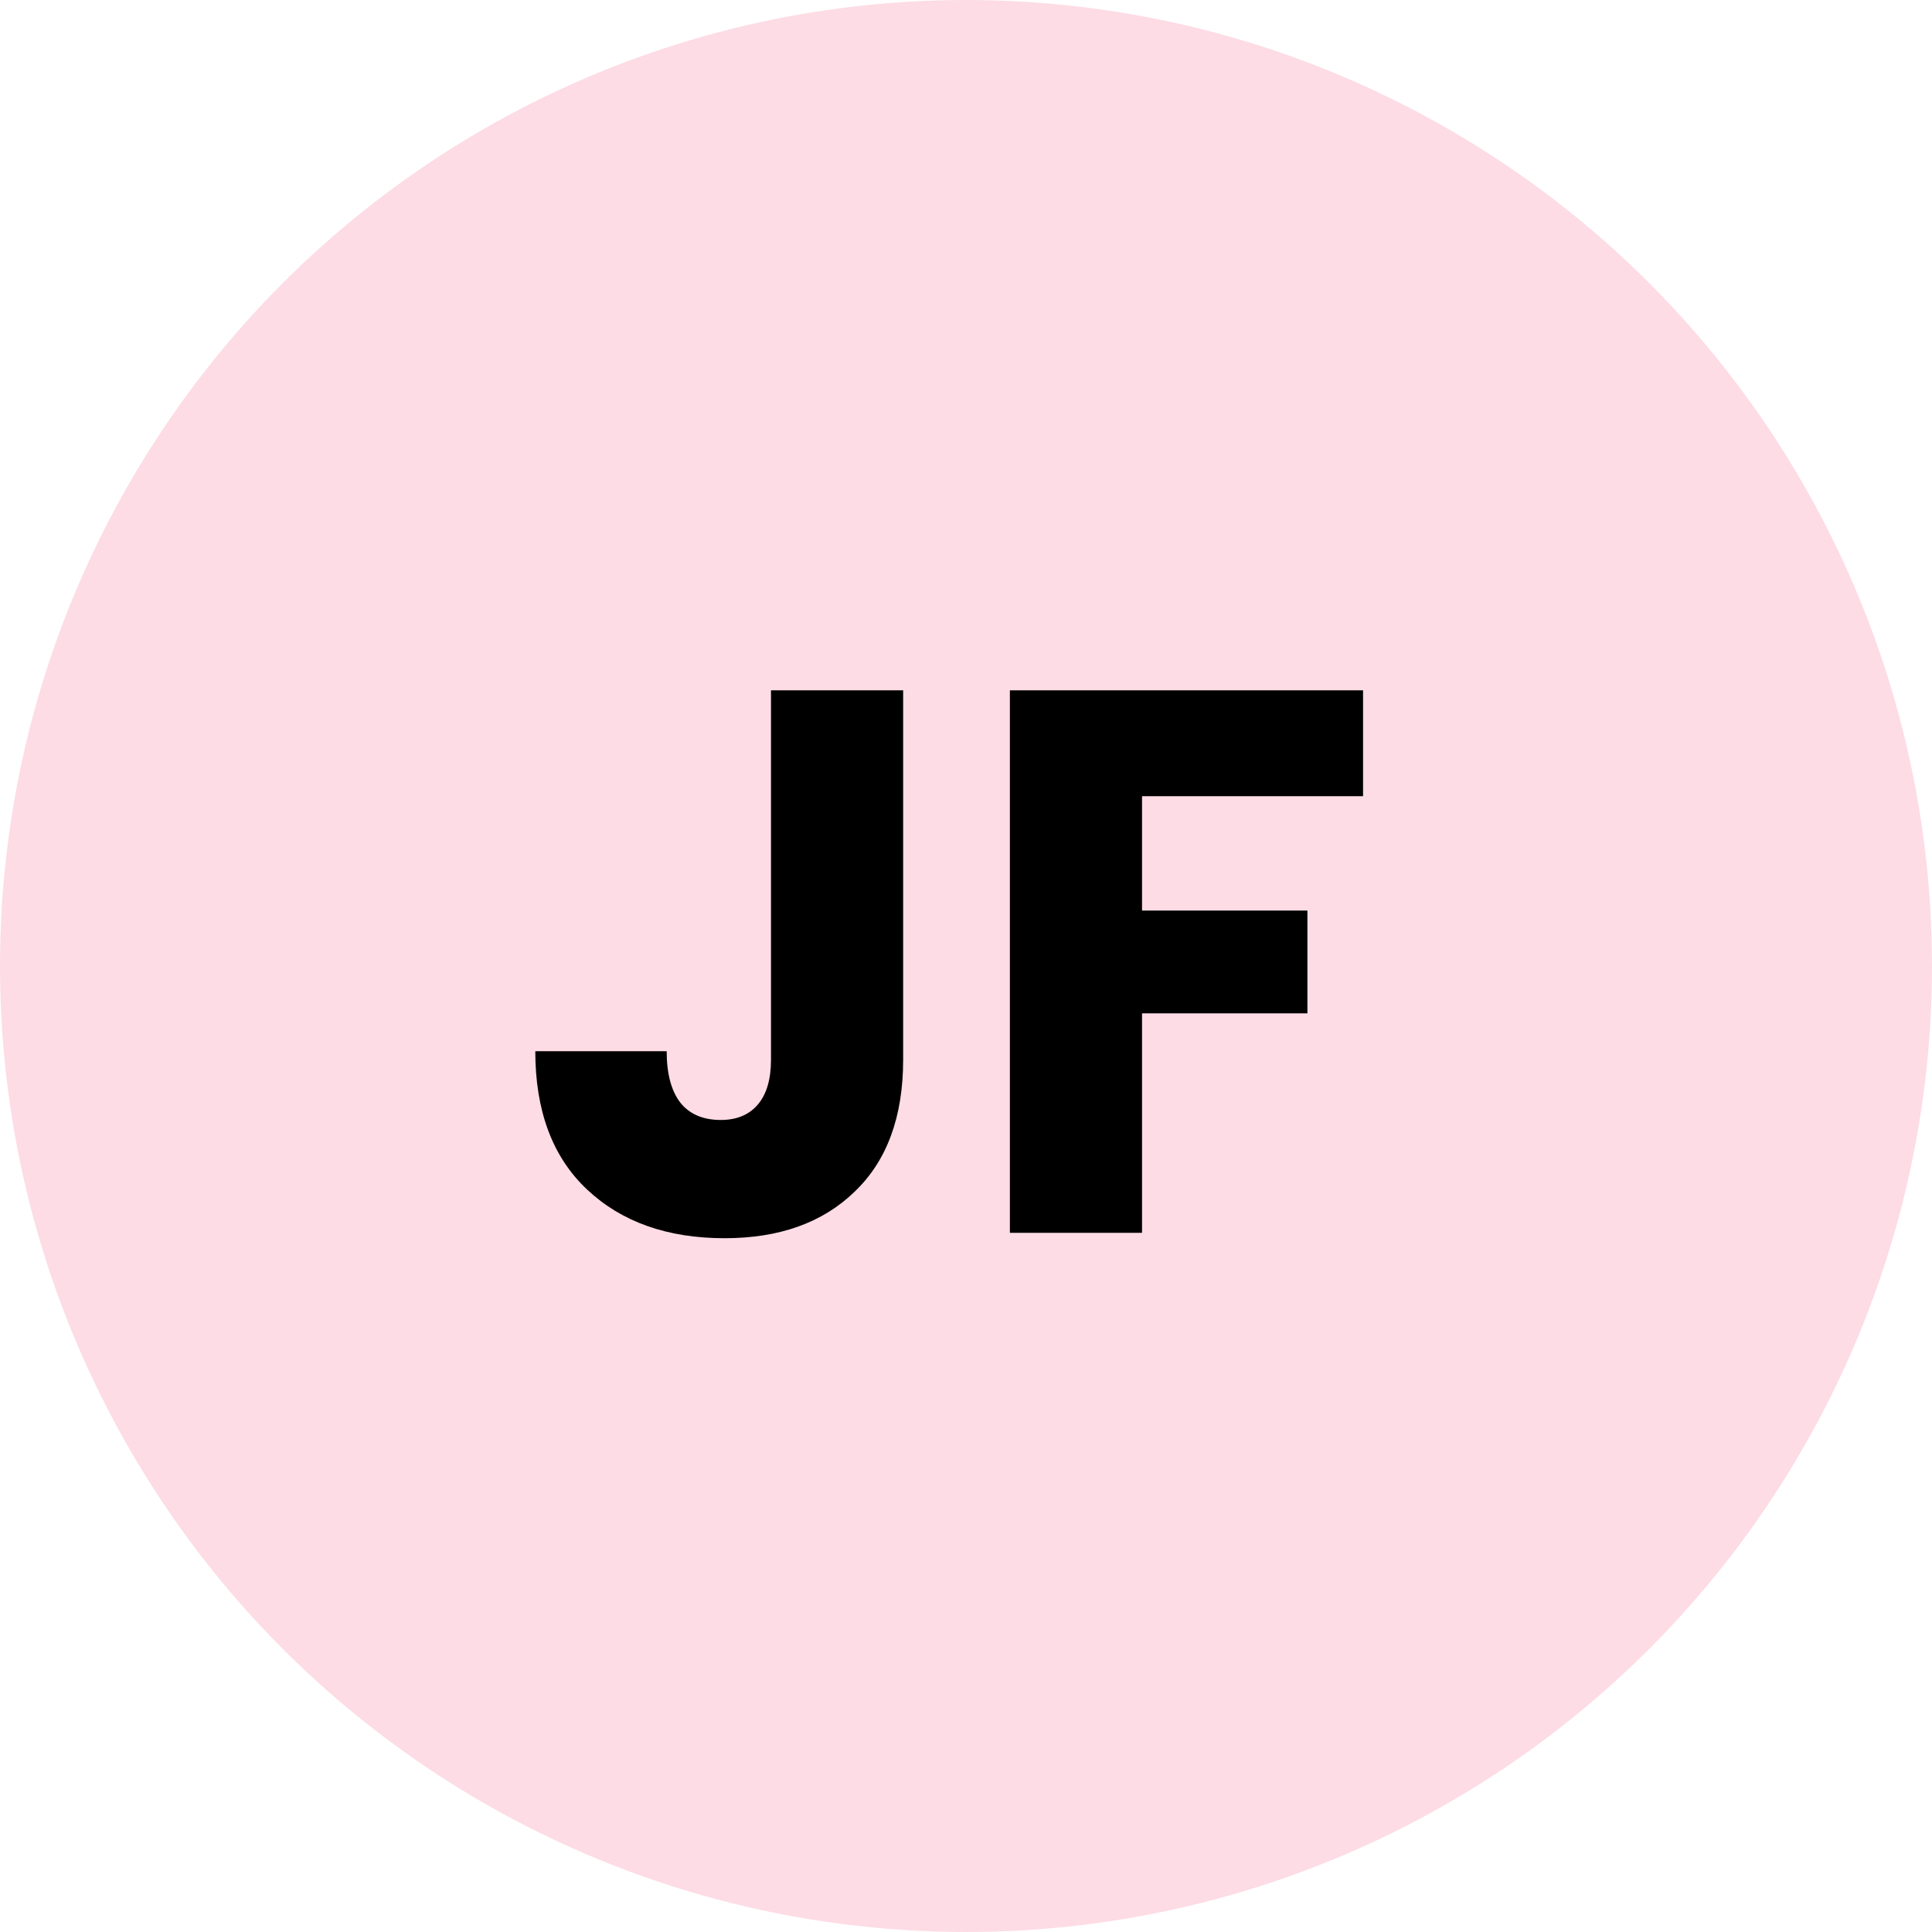
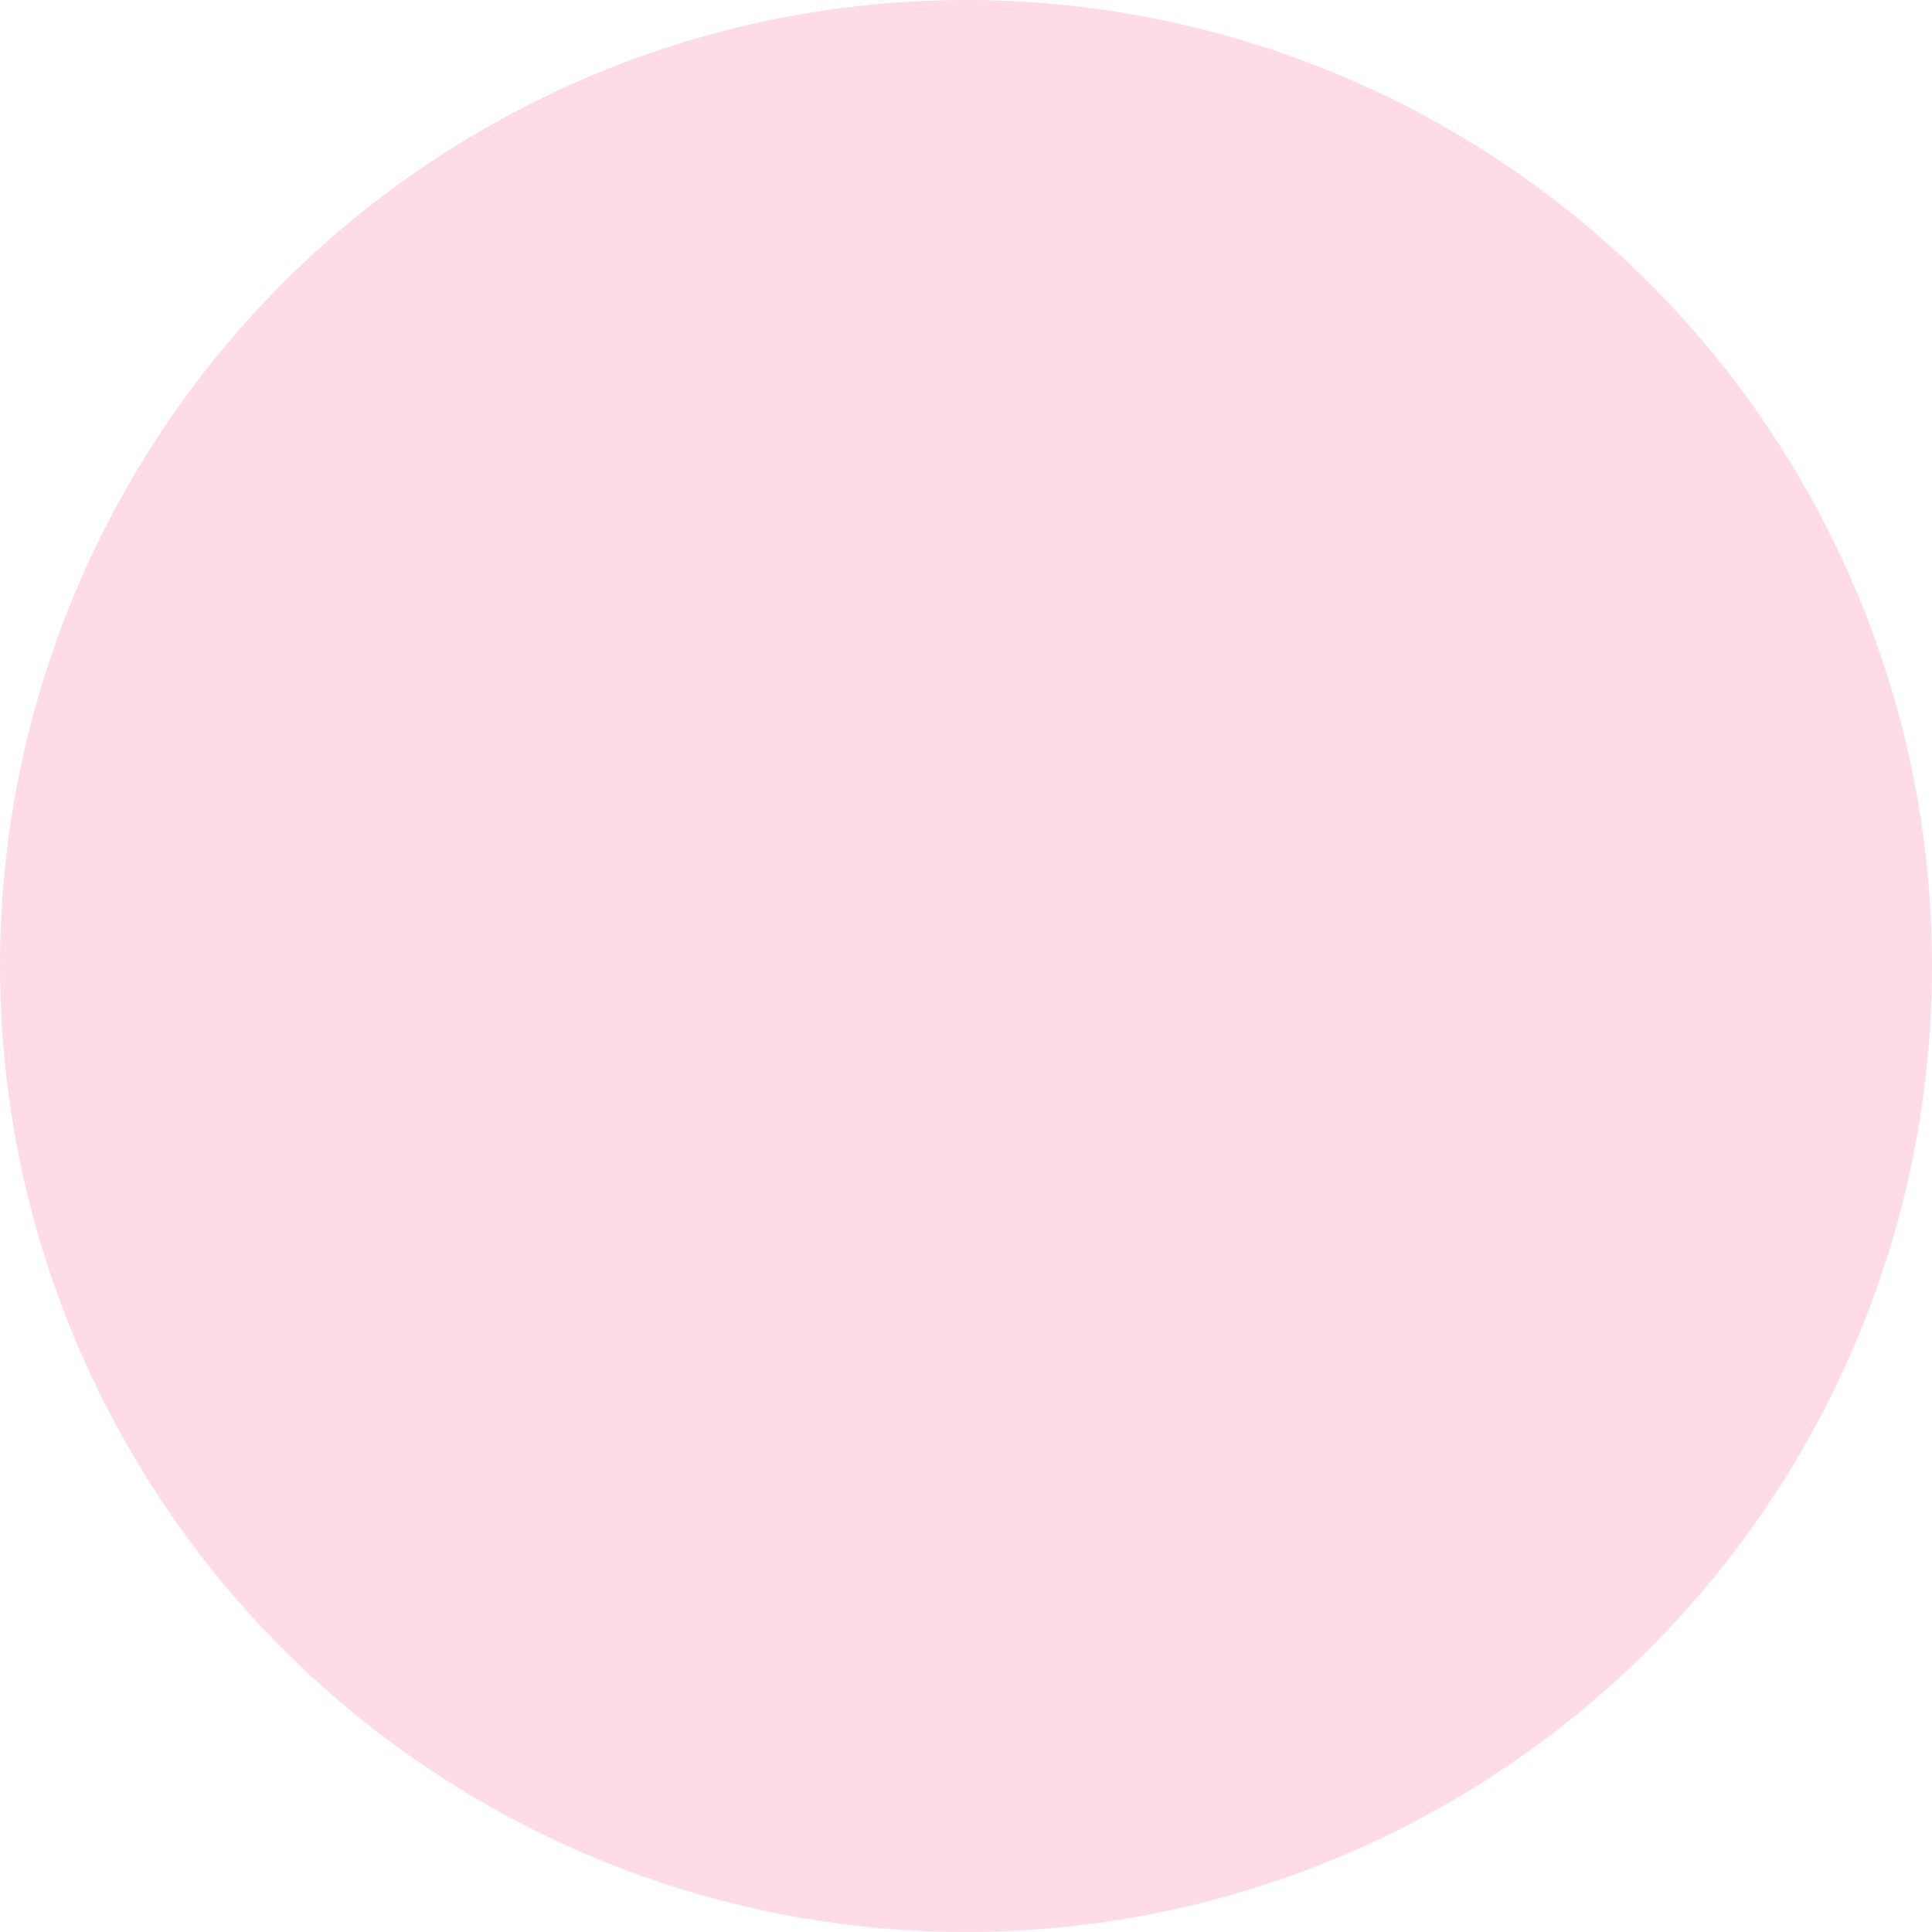
<svg xmlns="http://www.w3.org/2000/svg" width="105" height="105" viewBox="0 0 105 105" fill="none">
  <circle cx="52.5" cy="52.5" r="52.5" fill="#FDDCE5" />
-   <path d="M49.084 37.516V57.592C49.084 60.7 48.202 63.094 46.438 64.774C44.702 66.454 42.35 67.294 39.382 67.294C36.274 67.294 33.782 66.412 31.906 64.648C30.03 62.884 29.092 60.378 29.092 57.13H36.232C36.232 58.362 36.484 59.3 36.988 59.944C37.492 60.56 38.22 60.868 39.172 60.868C40.04 60.868 40.712 60.588 41.188 60.028C41.664 59.468 41.902 58.656 41.902 57.592V37.516H49.084ZM74.079 37.516V43.27H62.067V49.486H71.055V55.072H62.067V67H54.885V37.516H74.079Z" fill="black" />
</svg>